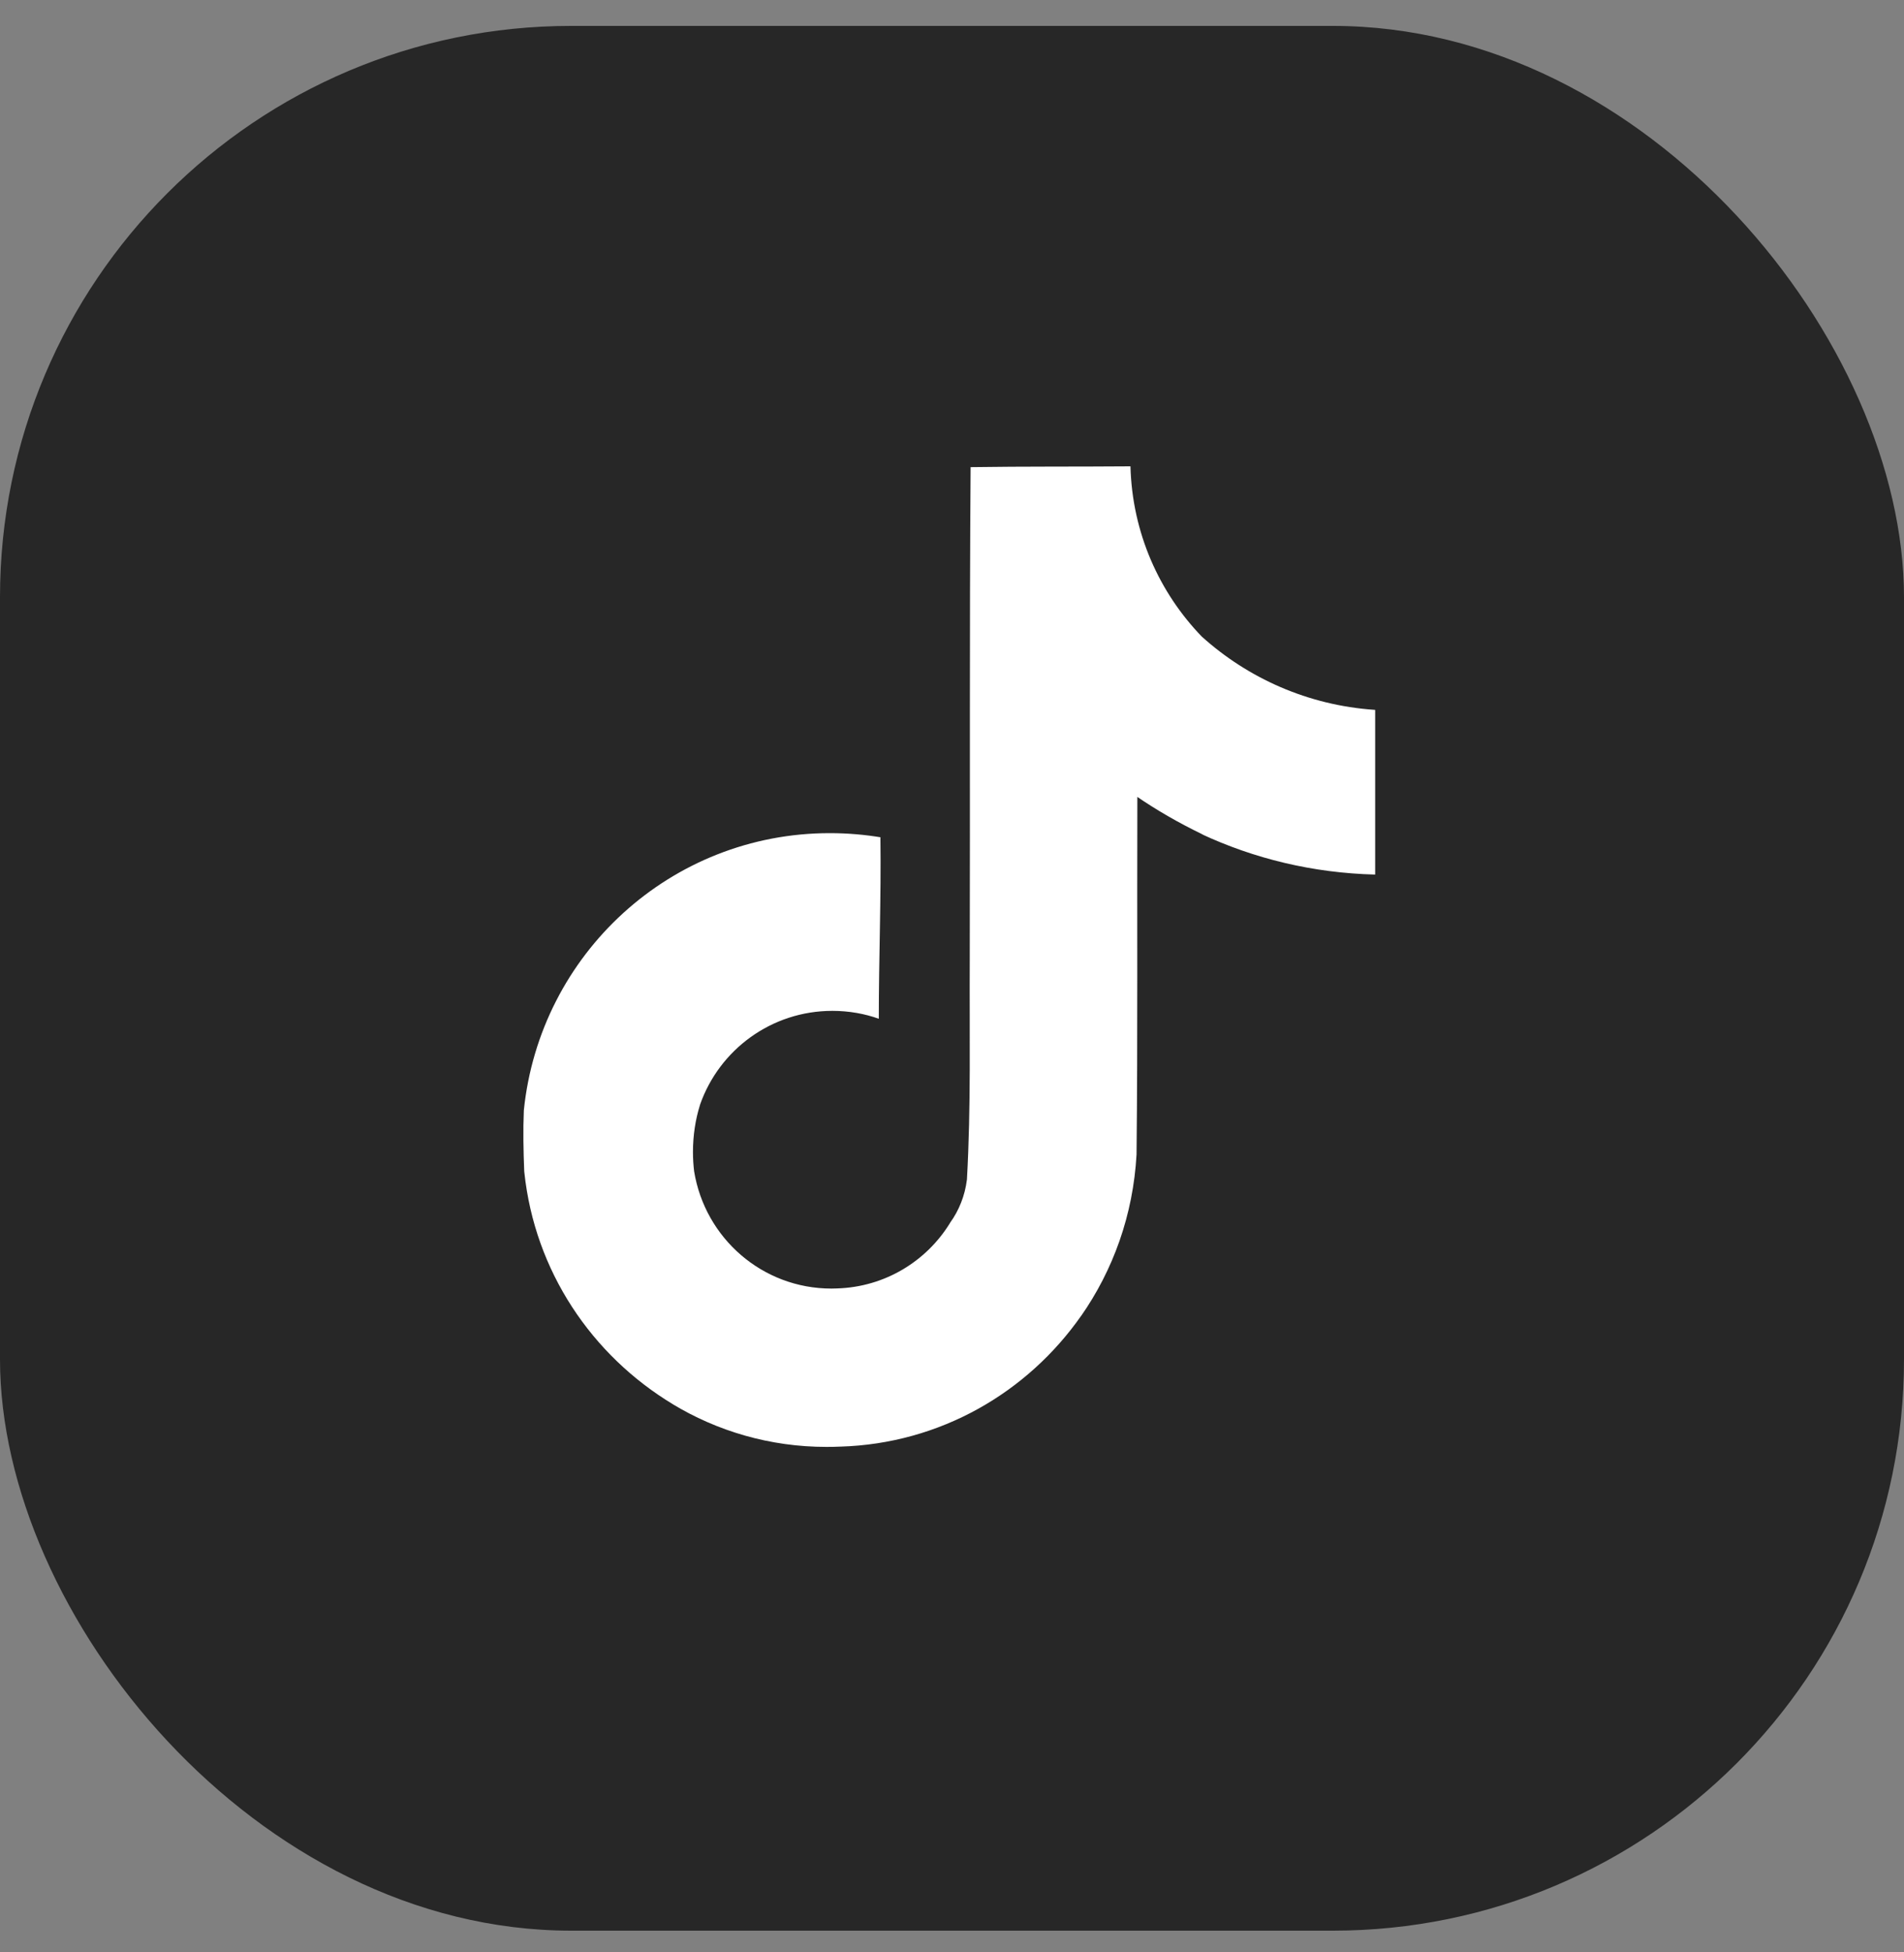
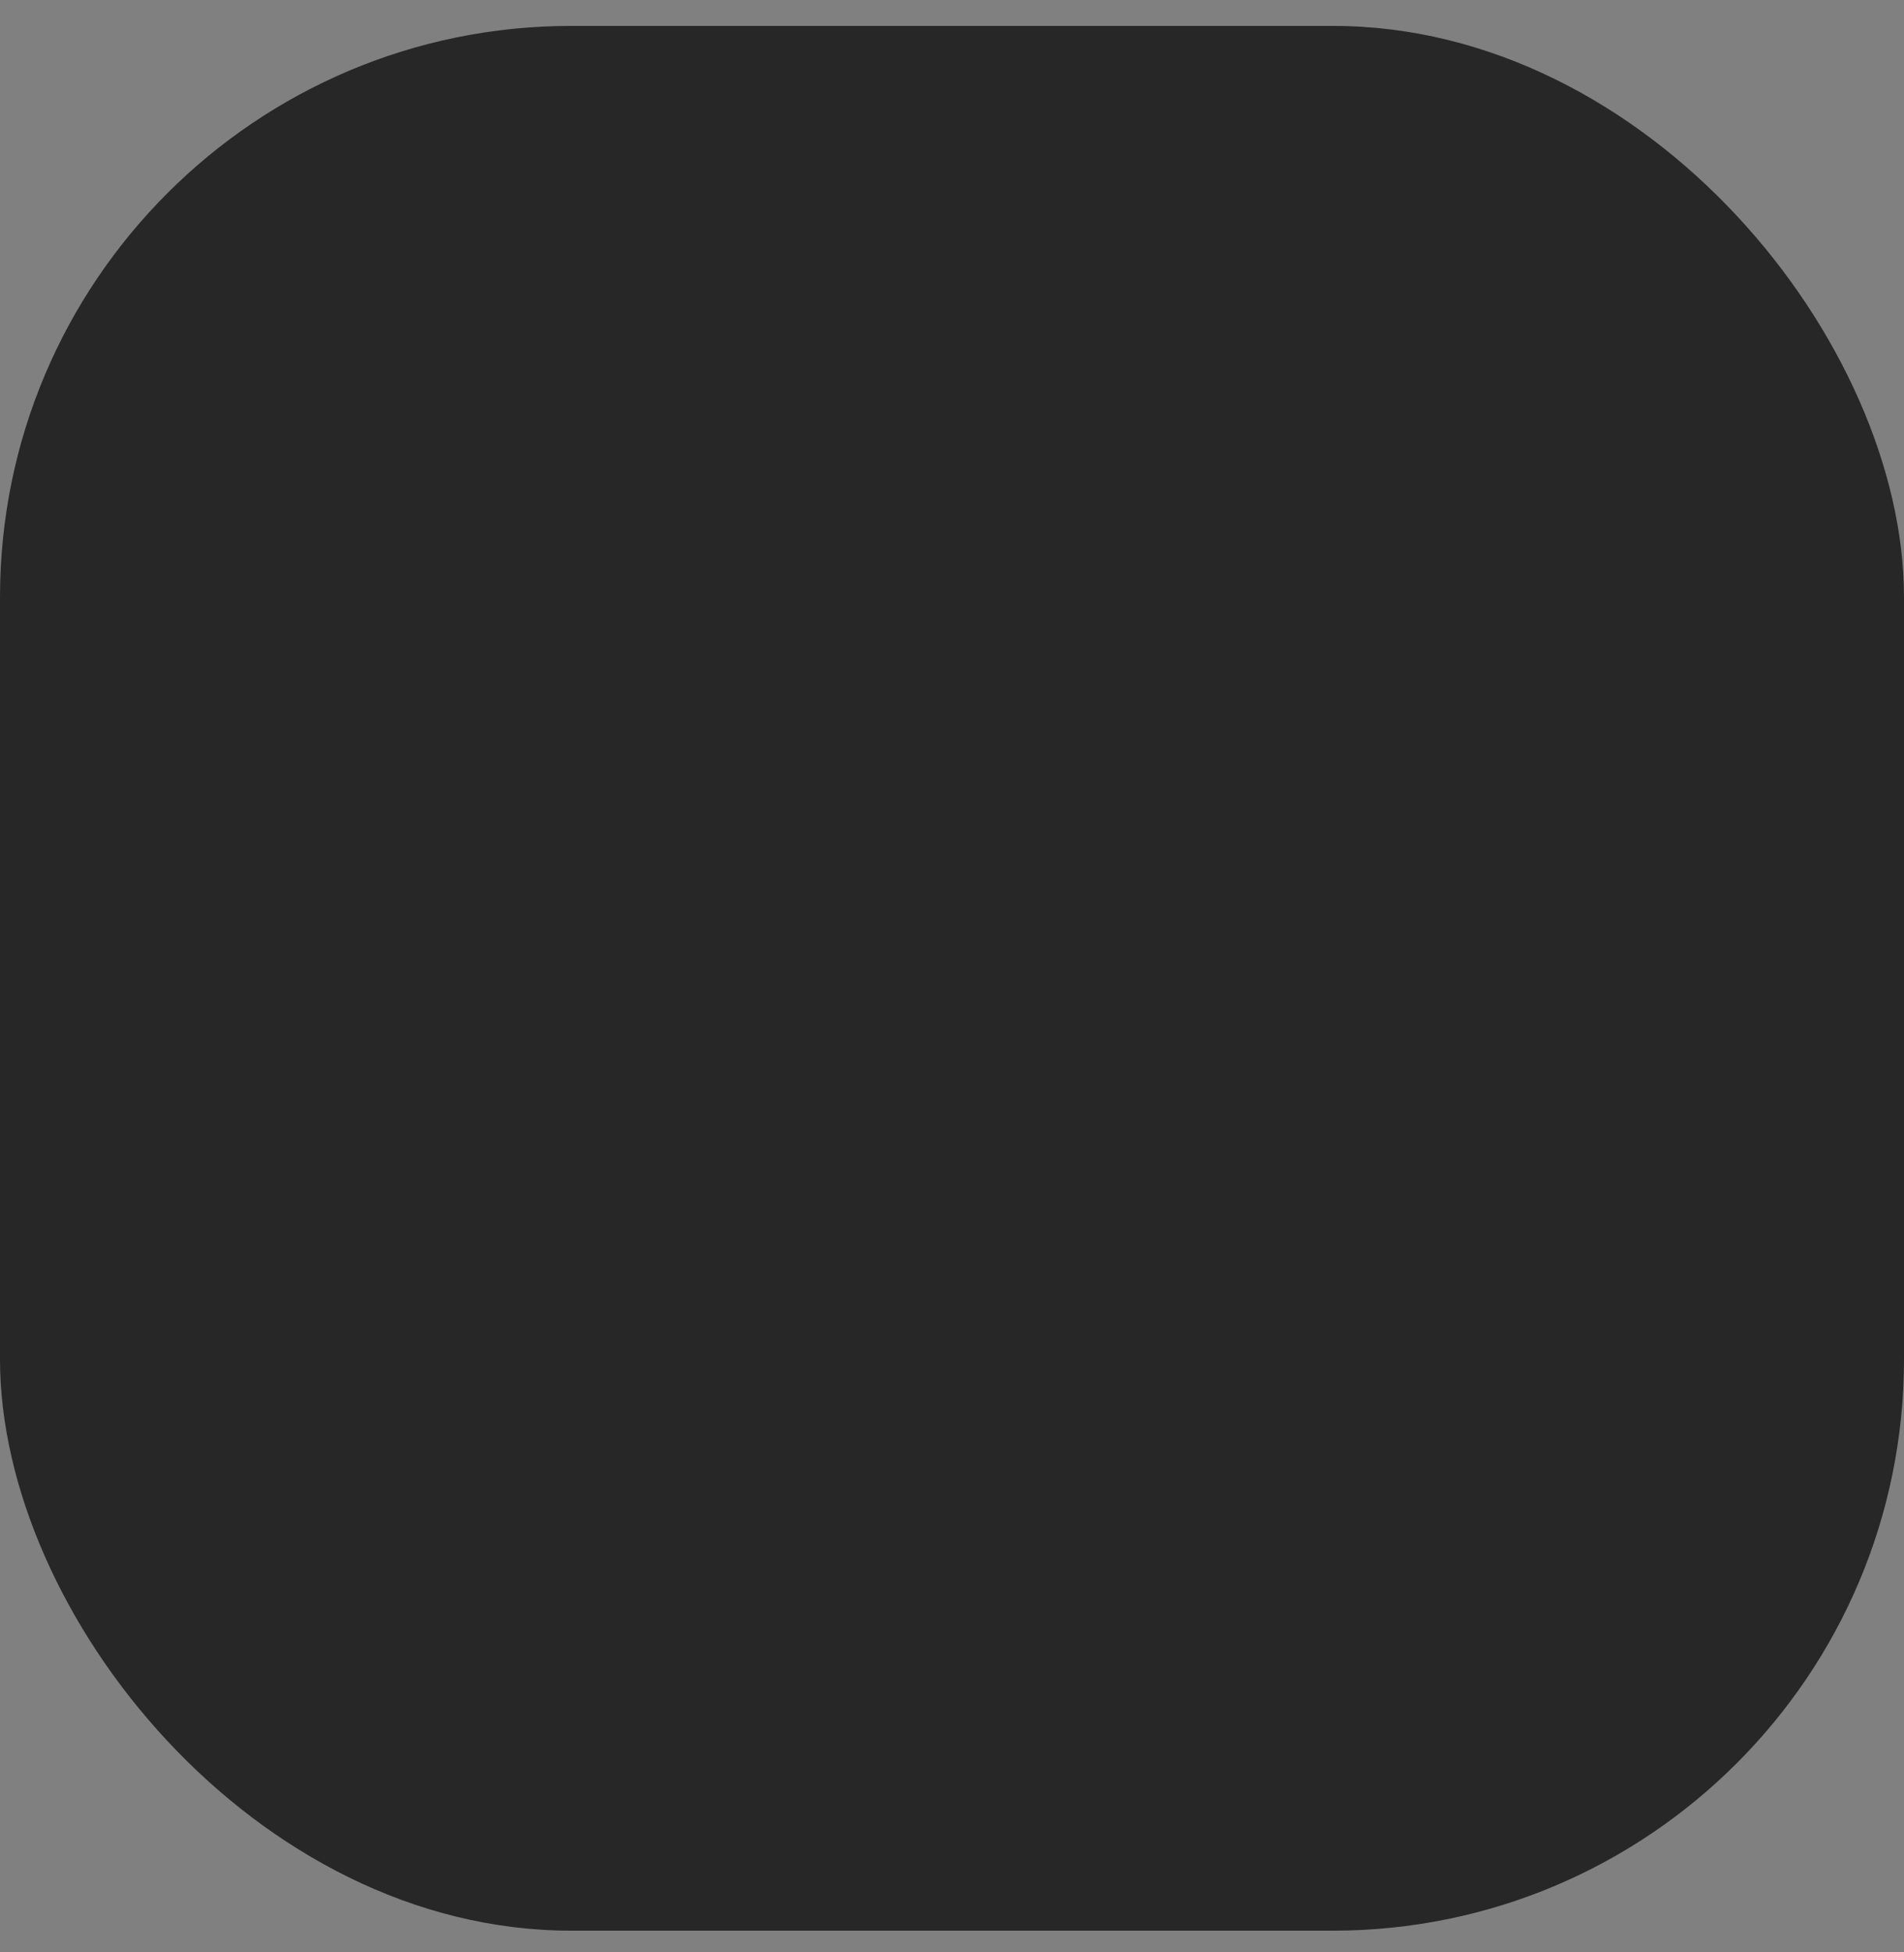
<svg xmlns="http://www.w3.org/2000/svg" width="40" height="41" viewBox="0 0 40 41" fill="none">
  <rect x="0" y="0" width="40" height="41" fill="#808080" stroke="none" />
  <rect y="0.544" width="40" height="40" rx="12" fill="#272727" />
-   <path d="M20.393 9.81C21.518 9.793 22.634 9.802 23.749 9.793C23.786 11.188 24.352 12.443 25.252 13.373L25.251 13.371C26.22 14.244 27.48 14.81 28.87 14.906L28.89 14.908V18.366C27.577 18.333 26.342 18.03 25.229 17.51L25.285 17.533C24.747 17.274 24.291 17.008 23.859 16.712L23.894 16.735C23.886 19.241 23.903 21.747 23.877 24.244C23.806 25.516 23.384 26.677 22.705 27.646L22.719 27.624C21.584 29.249 19.747 30.316 17.657 30.379H17.647C17.563 30.383 17.463 30.385 17.363 30.385C16.175 30.385 15.065 30.054 14.118 29.479L14.146 29.495C12.423 28.459 11.235 26.686 11.016 24.623L11.013 24.595C10.996 24.166 10.987 23.737 11.005 23.317C11.341 20.035 14.091 17.496 17.433 17.496C17.809 17.496 18.177 17.528 18.535 17.589L18.496 17.584C18.513 18.854 18.462 20.124 18.462 21.394C18.171 21.289 17.836 21.228 17.487 21.228C16.204 21.228 15.113 22.047 14.709 23.192L14.703 23.213C14.611 23.506 14.558 23.843 14.558 24.192C14.558 24.334 14.567 24.474 14.584 24.611L14.582 24.595C14.81 26 16.015 27.06 17.467 27.06C17.509 27.06 17.55 27.059 17.592 27.057H17.585C18.59 27.027 19.462 26.486 19.955 25.688L19.962 25.675C20.146 25.42 20.271 25.111 20.313 24.775L20.314 24.766C20.4 23.229 20.365 21.702 20.373 20.166C20.382 16.708 20.365 13.258 20.391 9.808L20.393 9.81Z" fill="white" />
</svg>